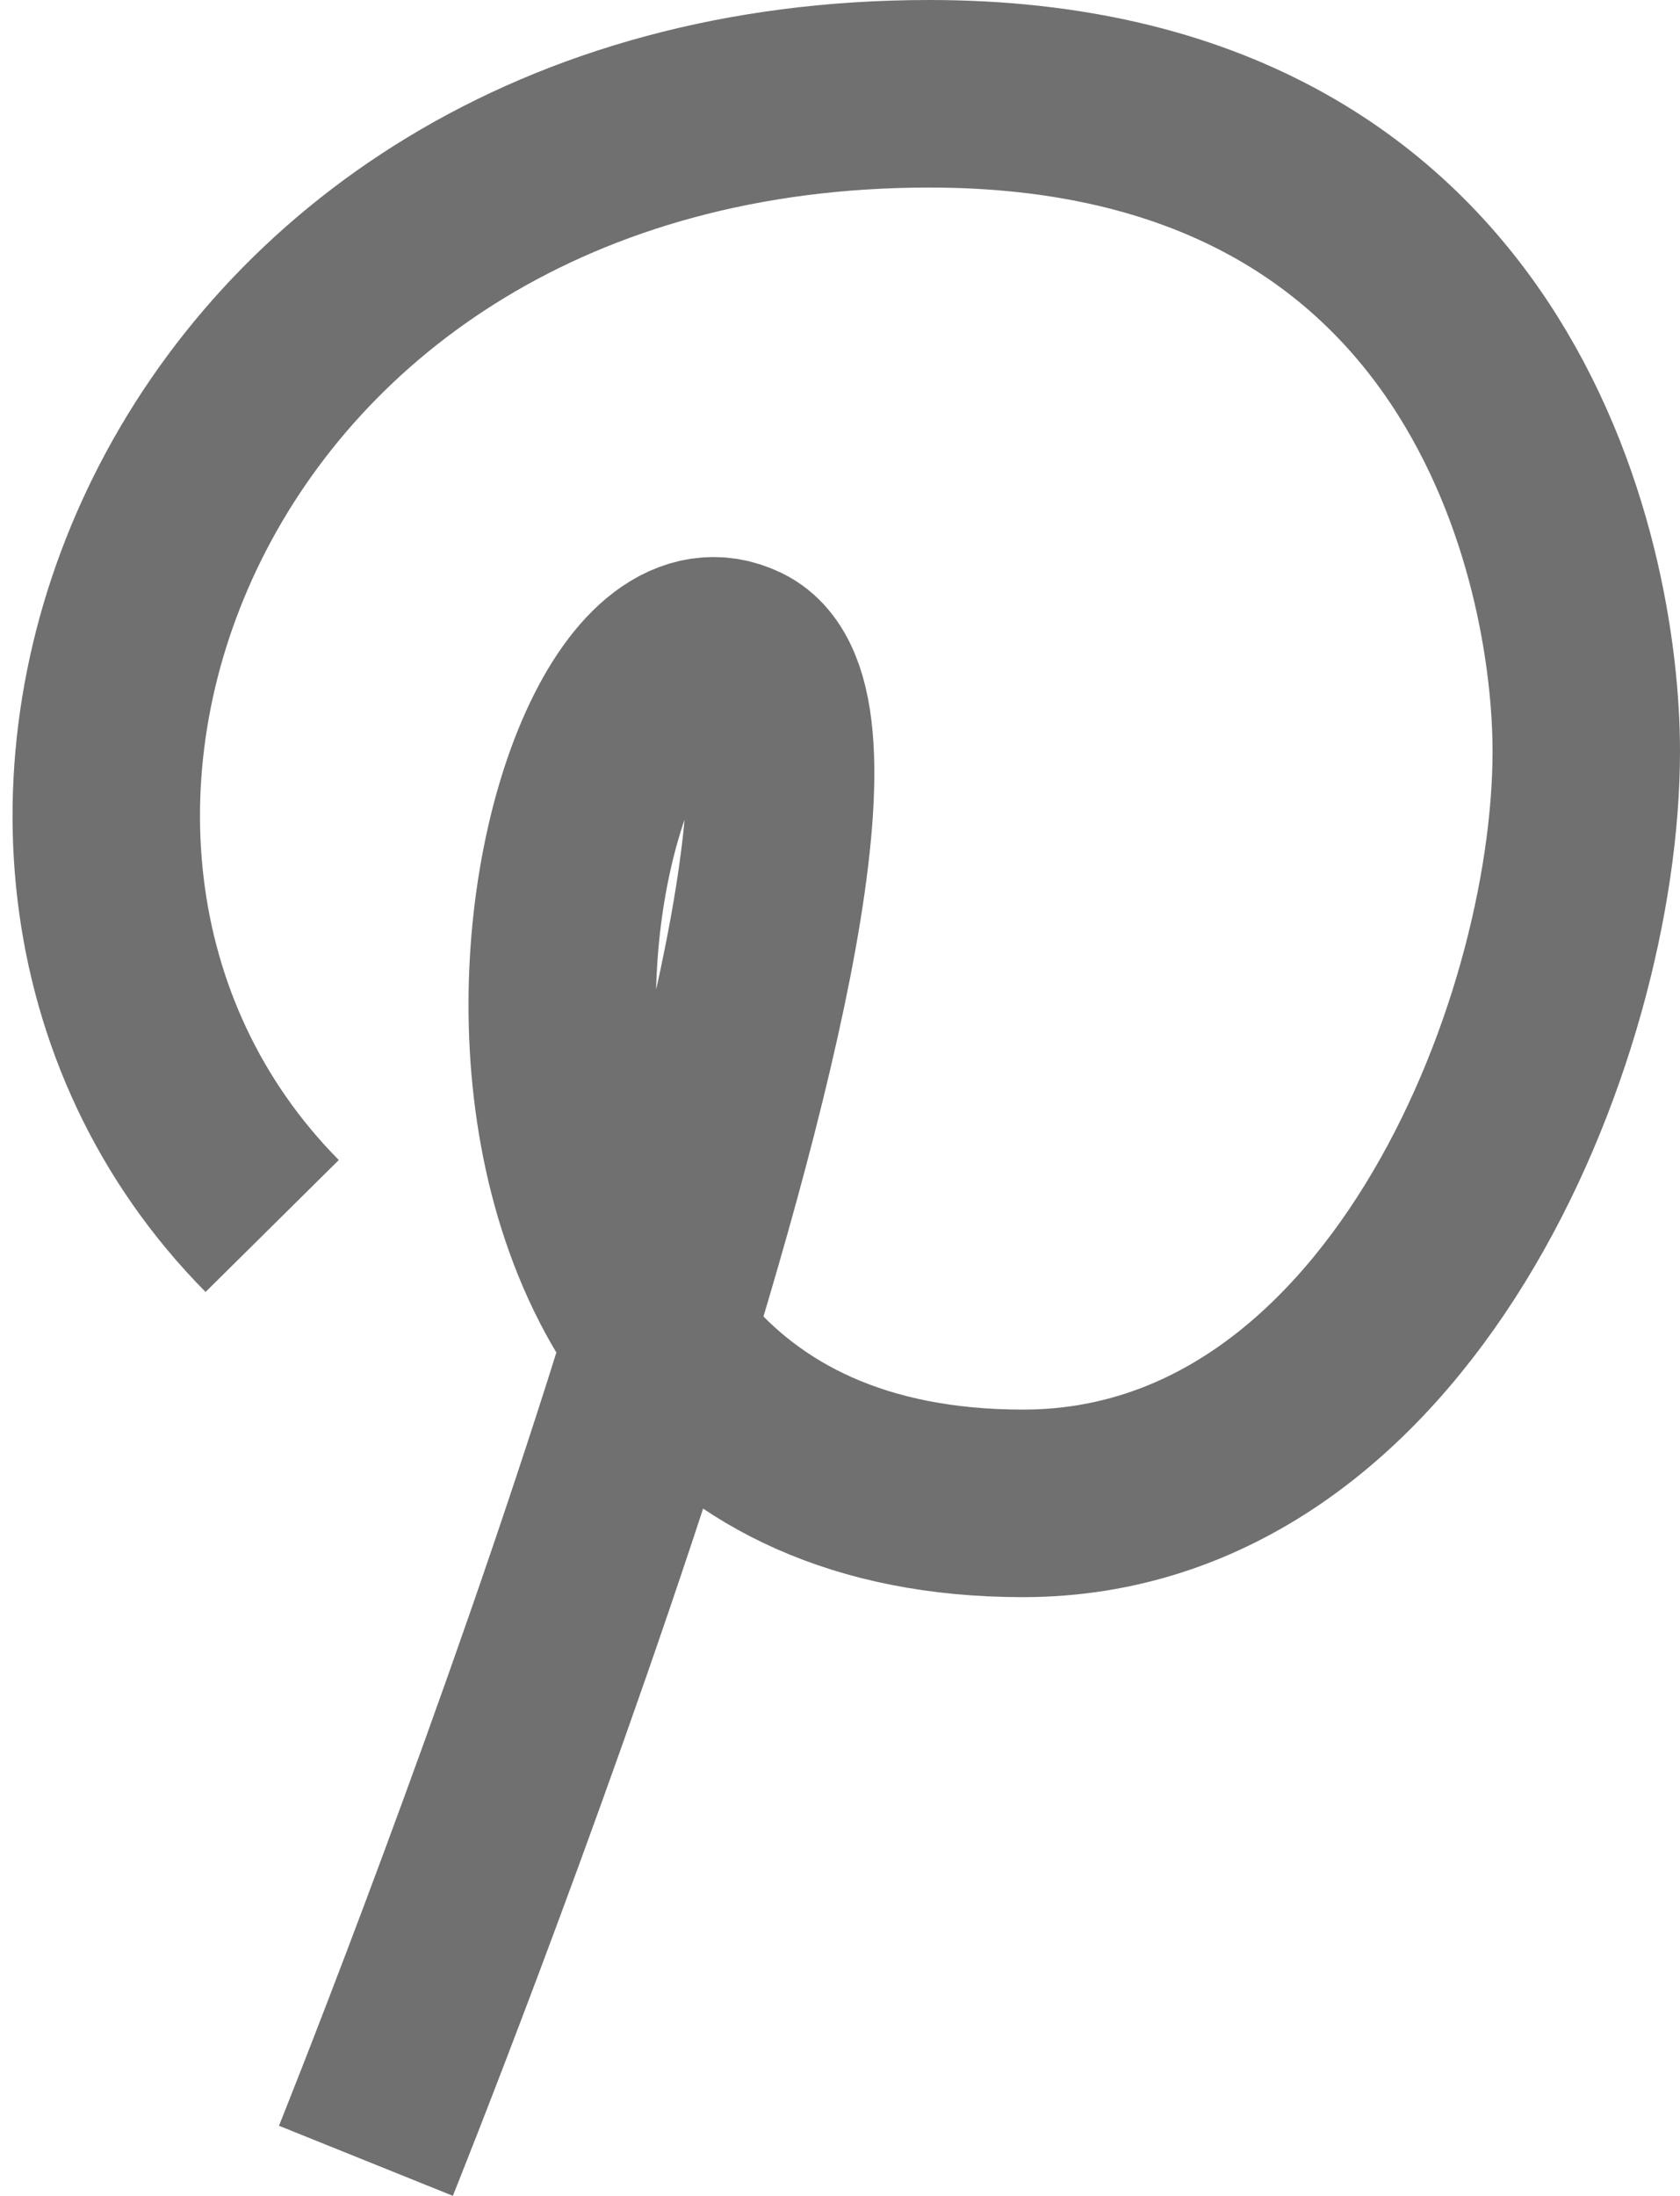
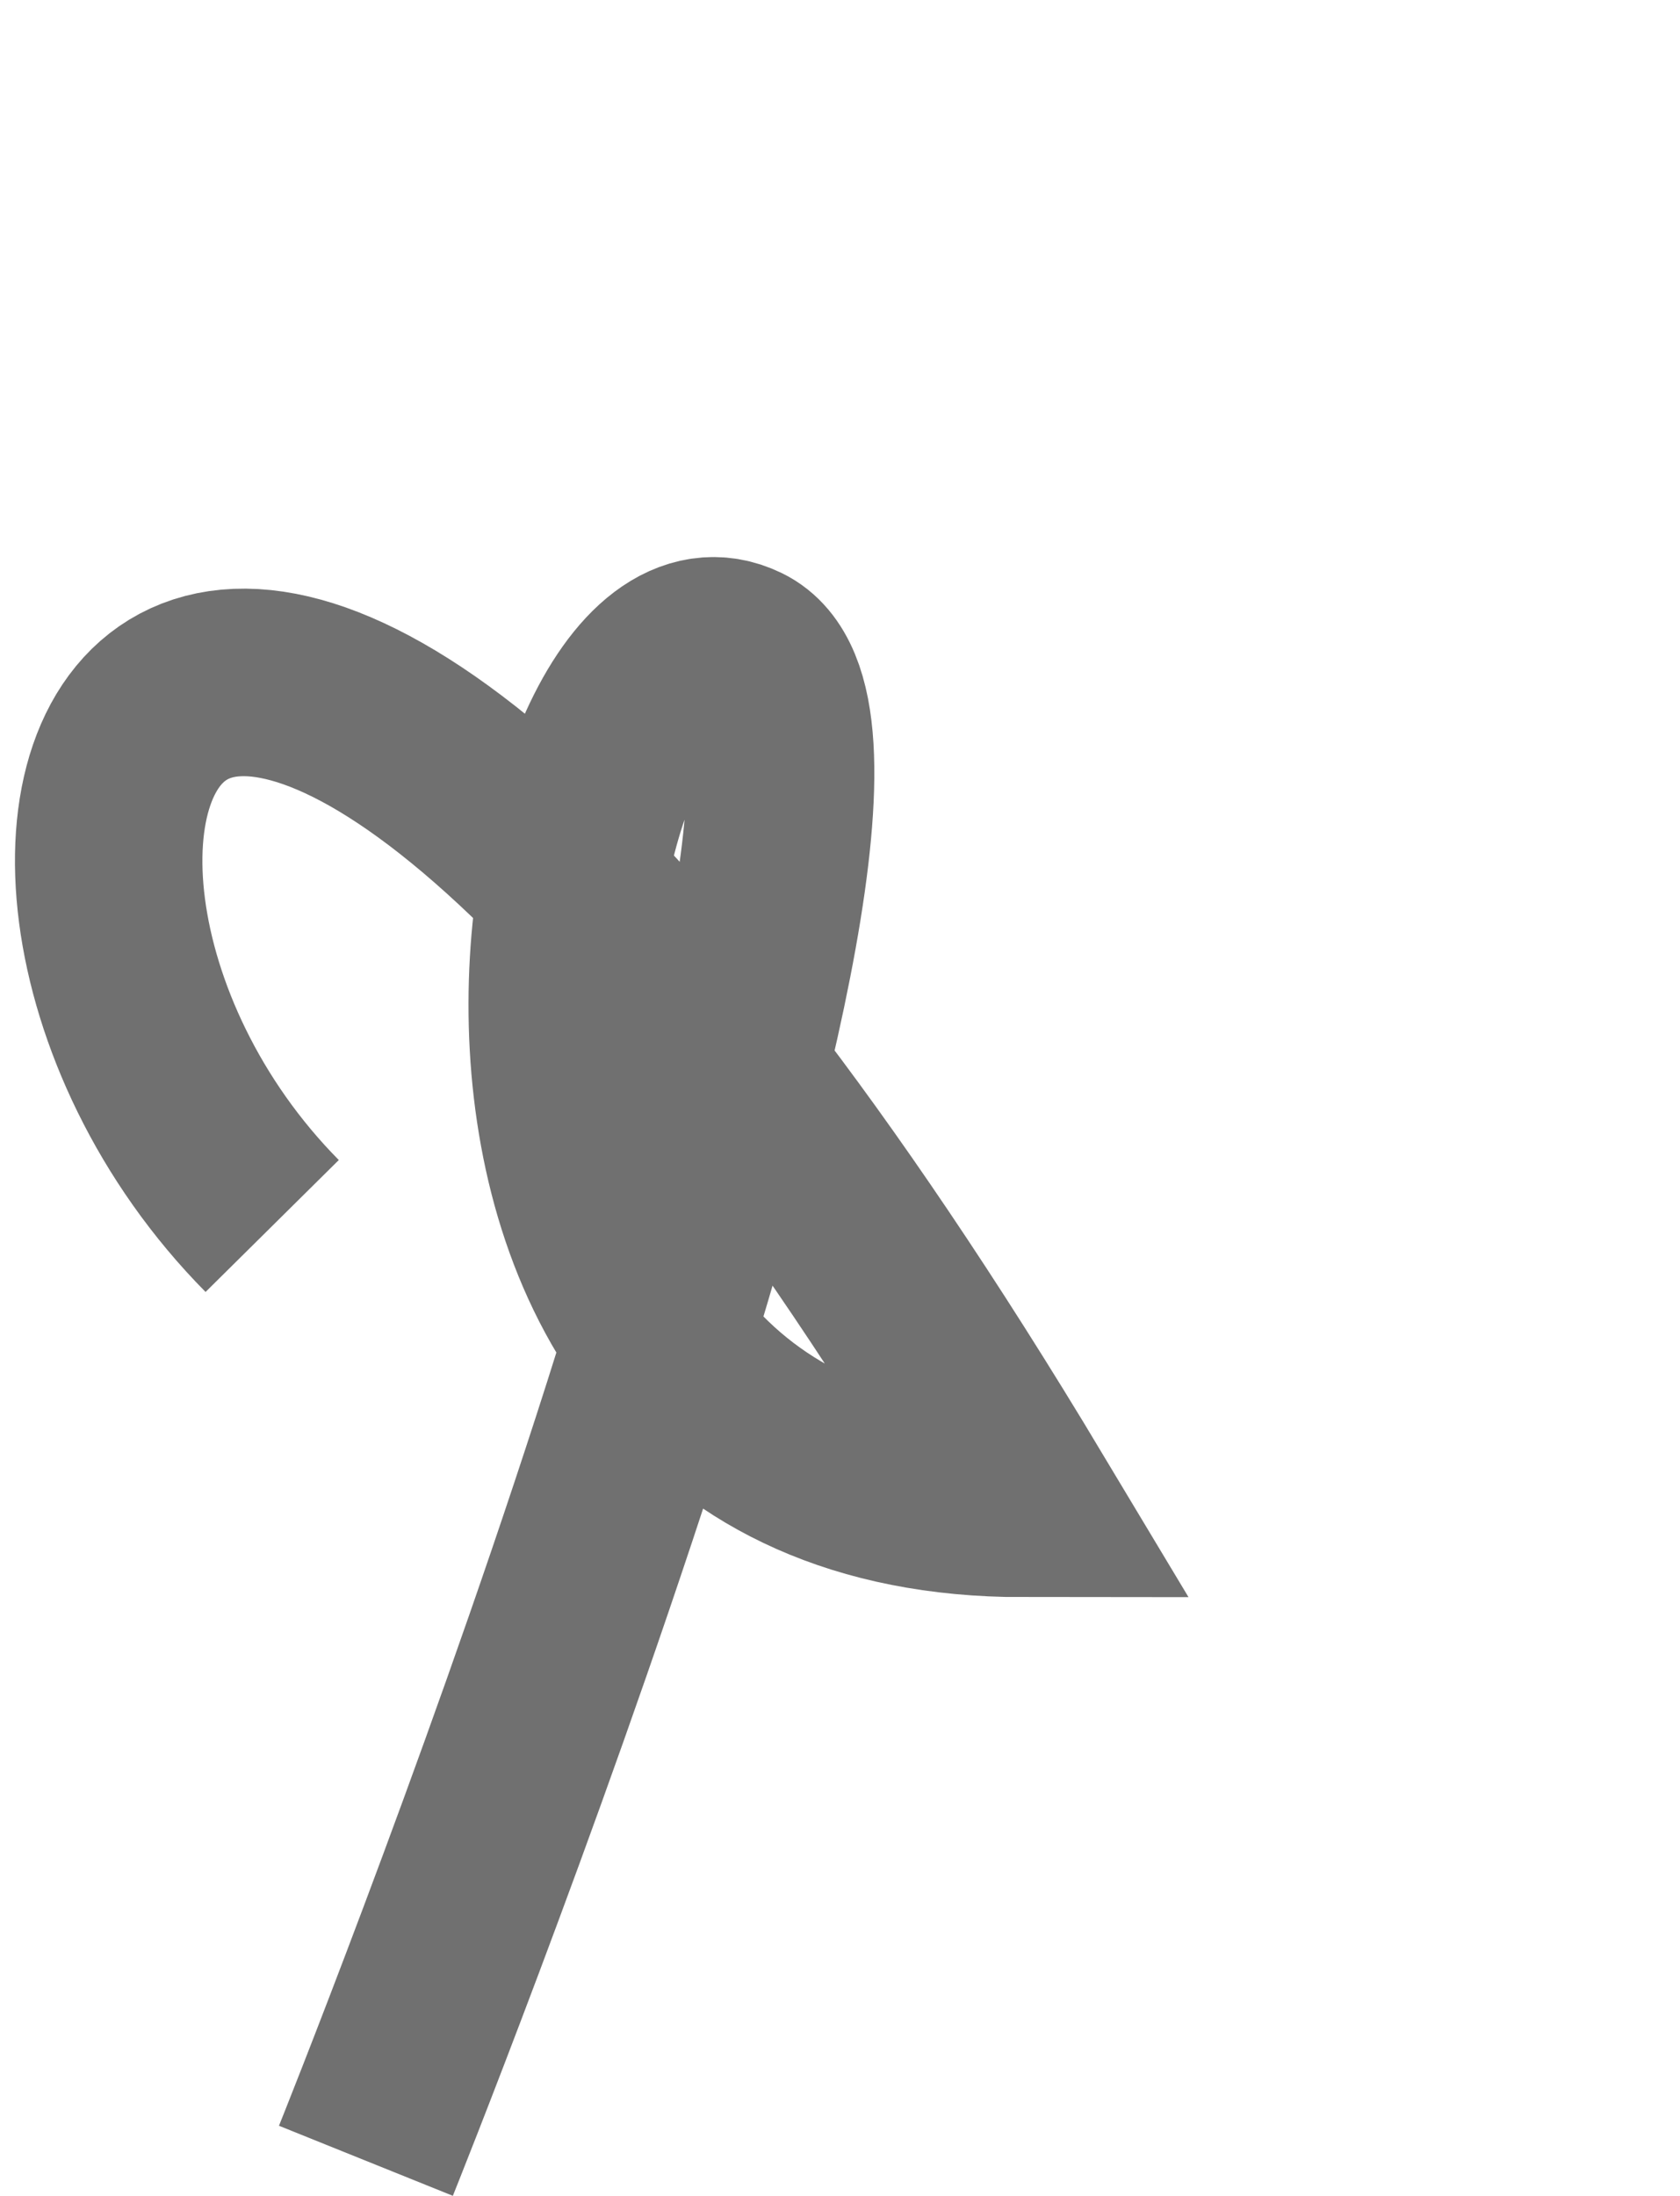
<svg xmlns="http://www.w3.org/2000/svg" width="17.029" height="22.245" viewBox="0 0 17.029 22.245">
-   <path id="path_communication_social_media_network" data-name="path, communication, social, media, network" d="M7.25,22.47S13,8.19,11.05,7.24s-3.8,8.57,2.86,8.57c3.8,0,5.71-4.76,5.71-7.62,0-1.9-.95-6.66-6.66-6.66C5.34,1.53,2.49,9.15,6.3,13" transform="translate(-3.541 -0.58)" fill="none" stroke="#707070" stroke-miterlimit="10" stroke-width="1.9" />
+   <path id="path_communication_social_media_network" data-name="path, communication, social, media, network" d="M7.25,22.47S13,8.19,11.05,7.24s-3.8,8.57,2.86,8.57C5.34,1.53,2.49,9.15,6.3,13" transform="translate(-3.541 -0.58)" fill="none" stroke="#707070" stroke-miterlimit="10" stroke-width="1.9" />
</svg>